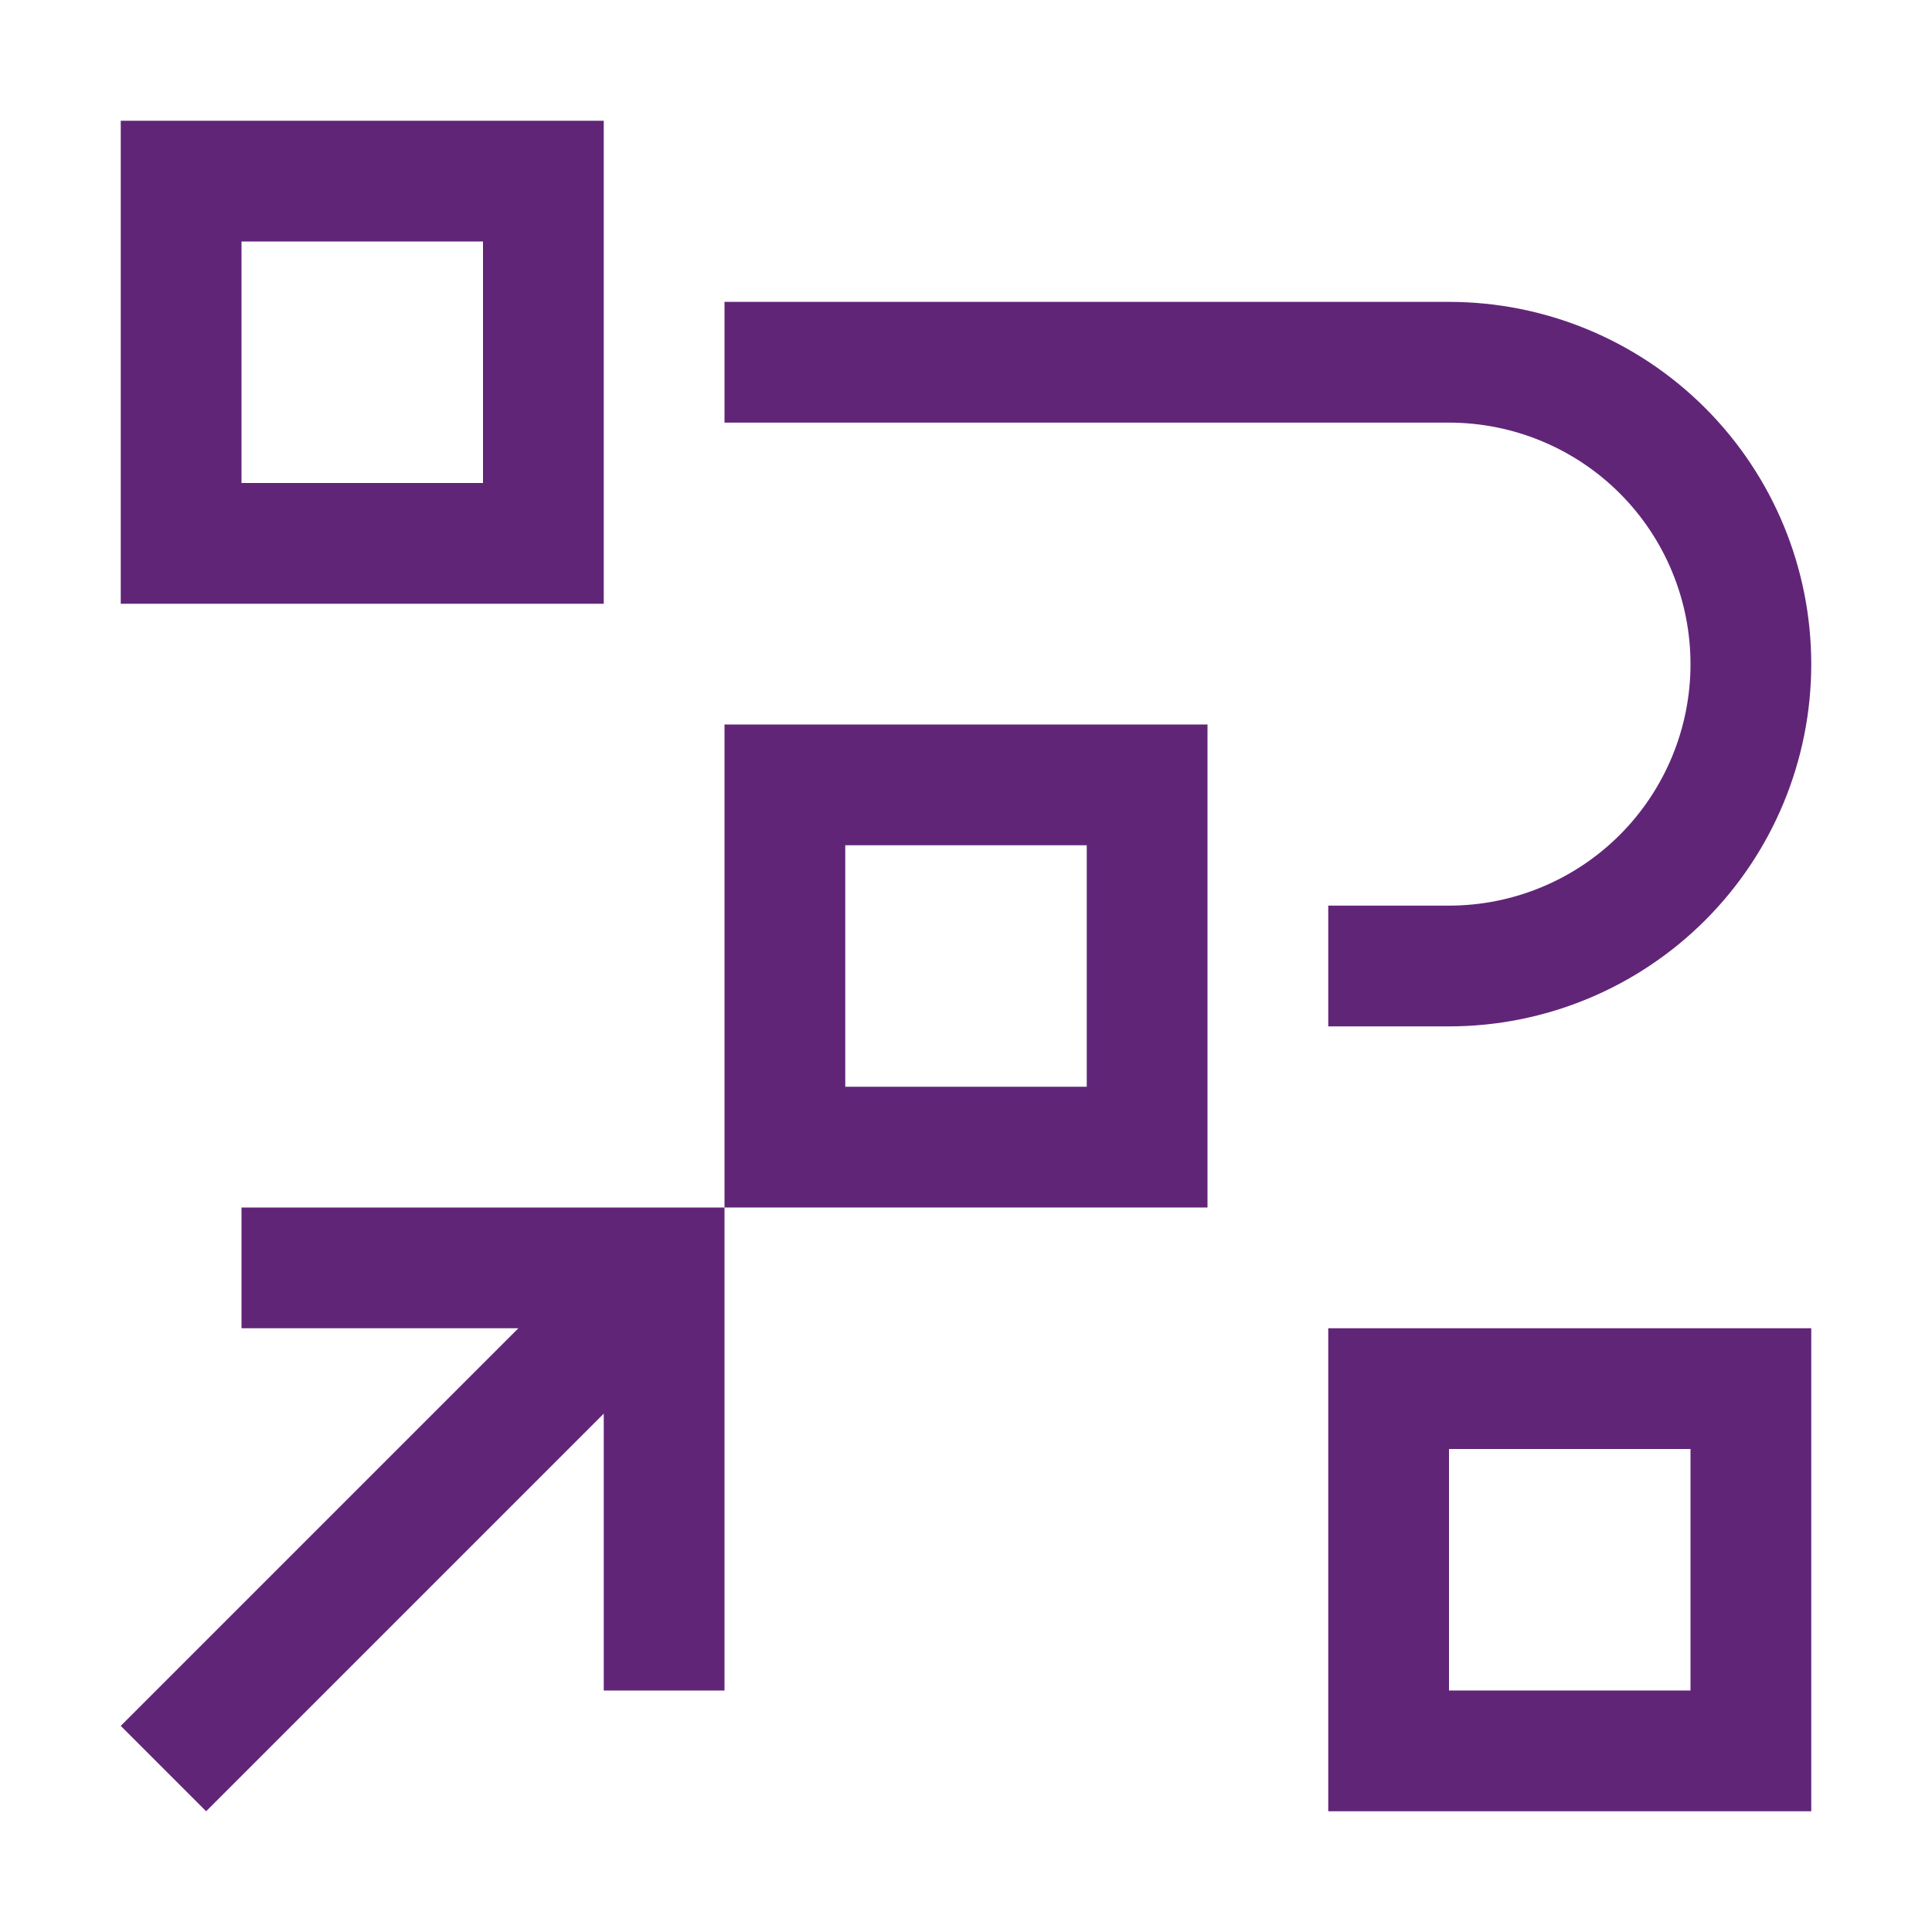
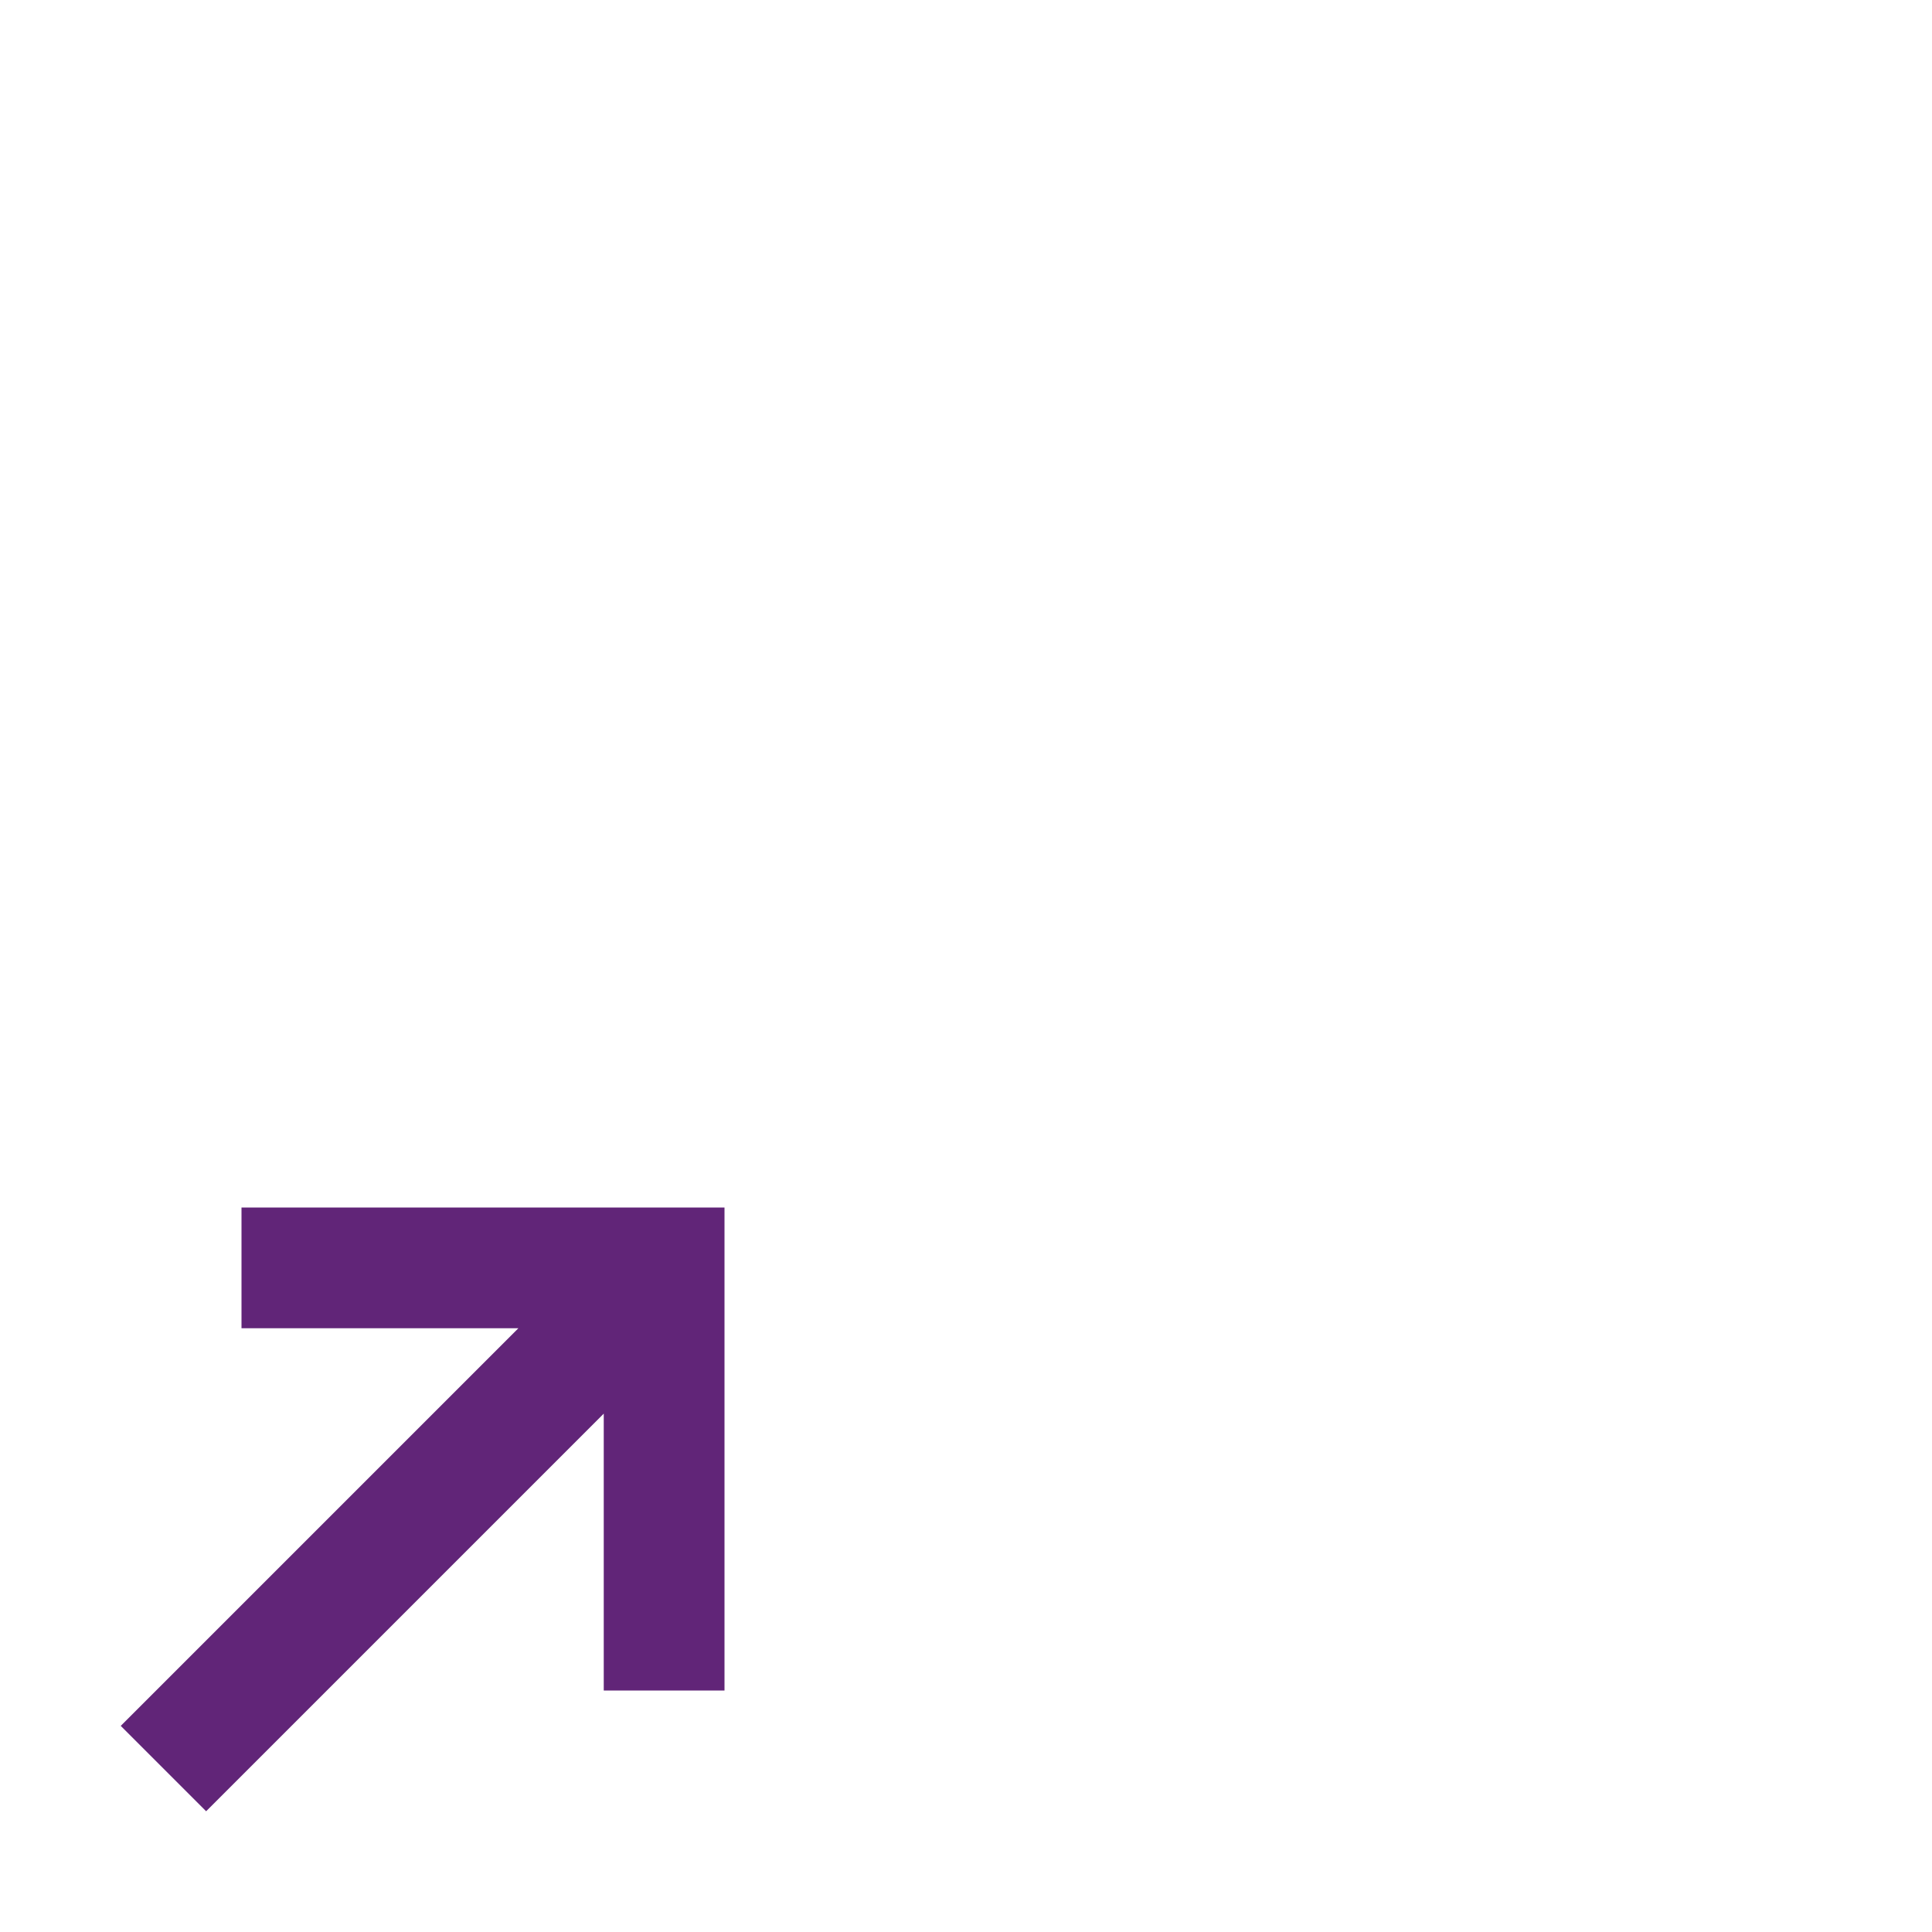
<svg xmlns="http://www.w3.org/2000/svg" width="48" height="48" viewBox="0 0 48 48" fill="none">
  <path d="M6 30V33H12.879L3 42.879L5.121 45L15 35.121V42H18V30H6Z" fill="#612578" />
-   <path d="M45 45H33V33H45V45ZM36 42H42V36H36V42Z" fill="#612578" />
-   <path d="M30 30H18V18H30V30ZM21 27H27V21H21V27Z" fill="#612578" />
-   <path d="M36 25.5H33V22.5H36C37.591 22.5 39.117 21.868 40.243 20.743C41.368 19.617 42 18.091 42 16.5C42 14.909 41.368 13.383 40.243 12.257C39.117 11.132 37.591 10.5 36 10.5H18V7.5H36C38.387 7.5 40.676 8.448 42.364 10.136C44.052 11.824 45 14.113 45 16.5C45 18.887 44.052 21.176 42.364 22.864C40.676 24.552 38.387 25.5 36 25.5Z" fill="#612578" />
-   <path d="M15 15H3V3H15V15ZM6 12H12V6H6V12Z" fill="#612578" />
</svg>